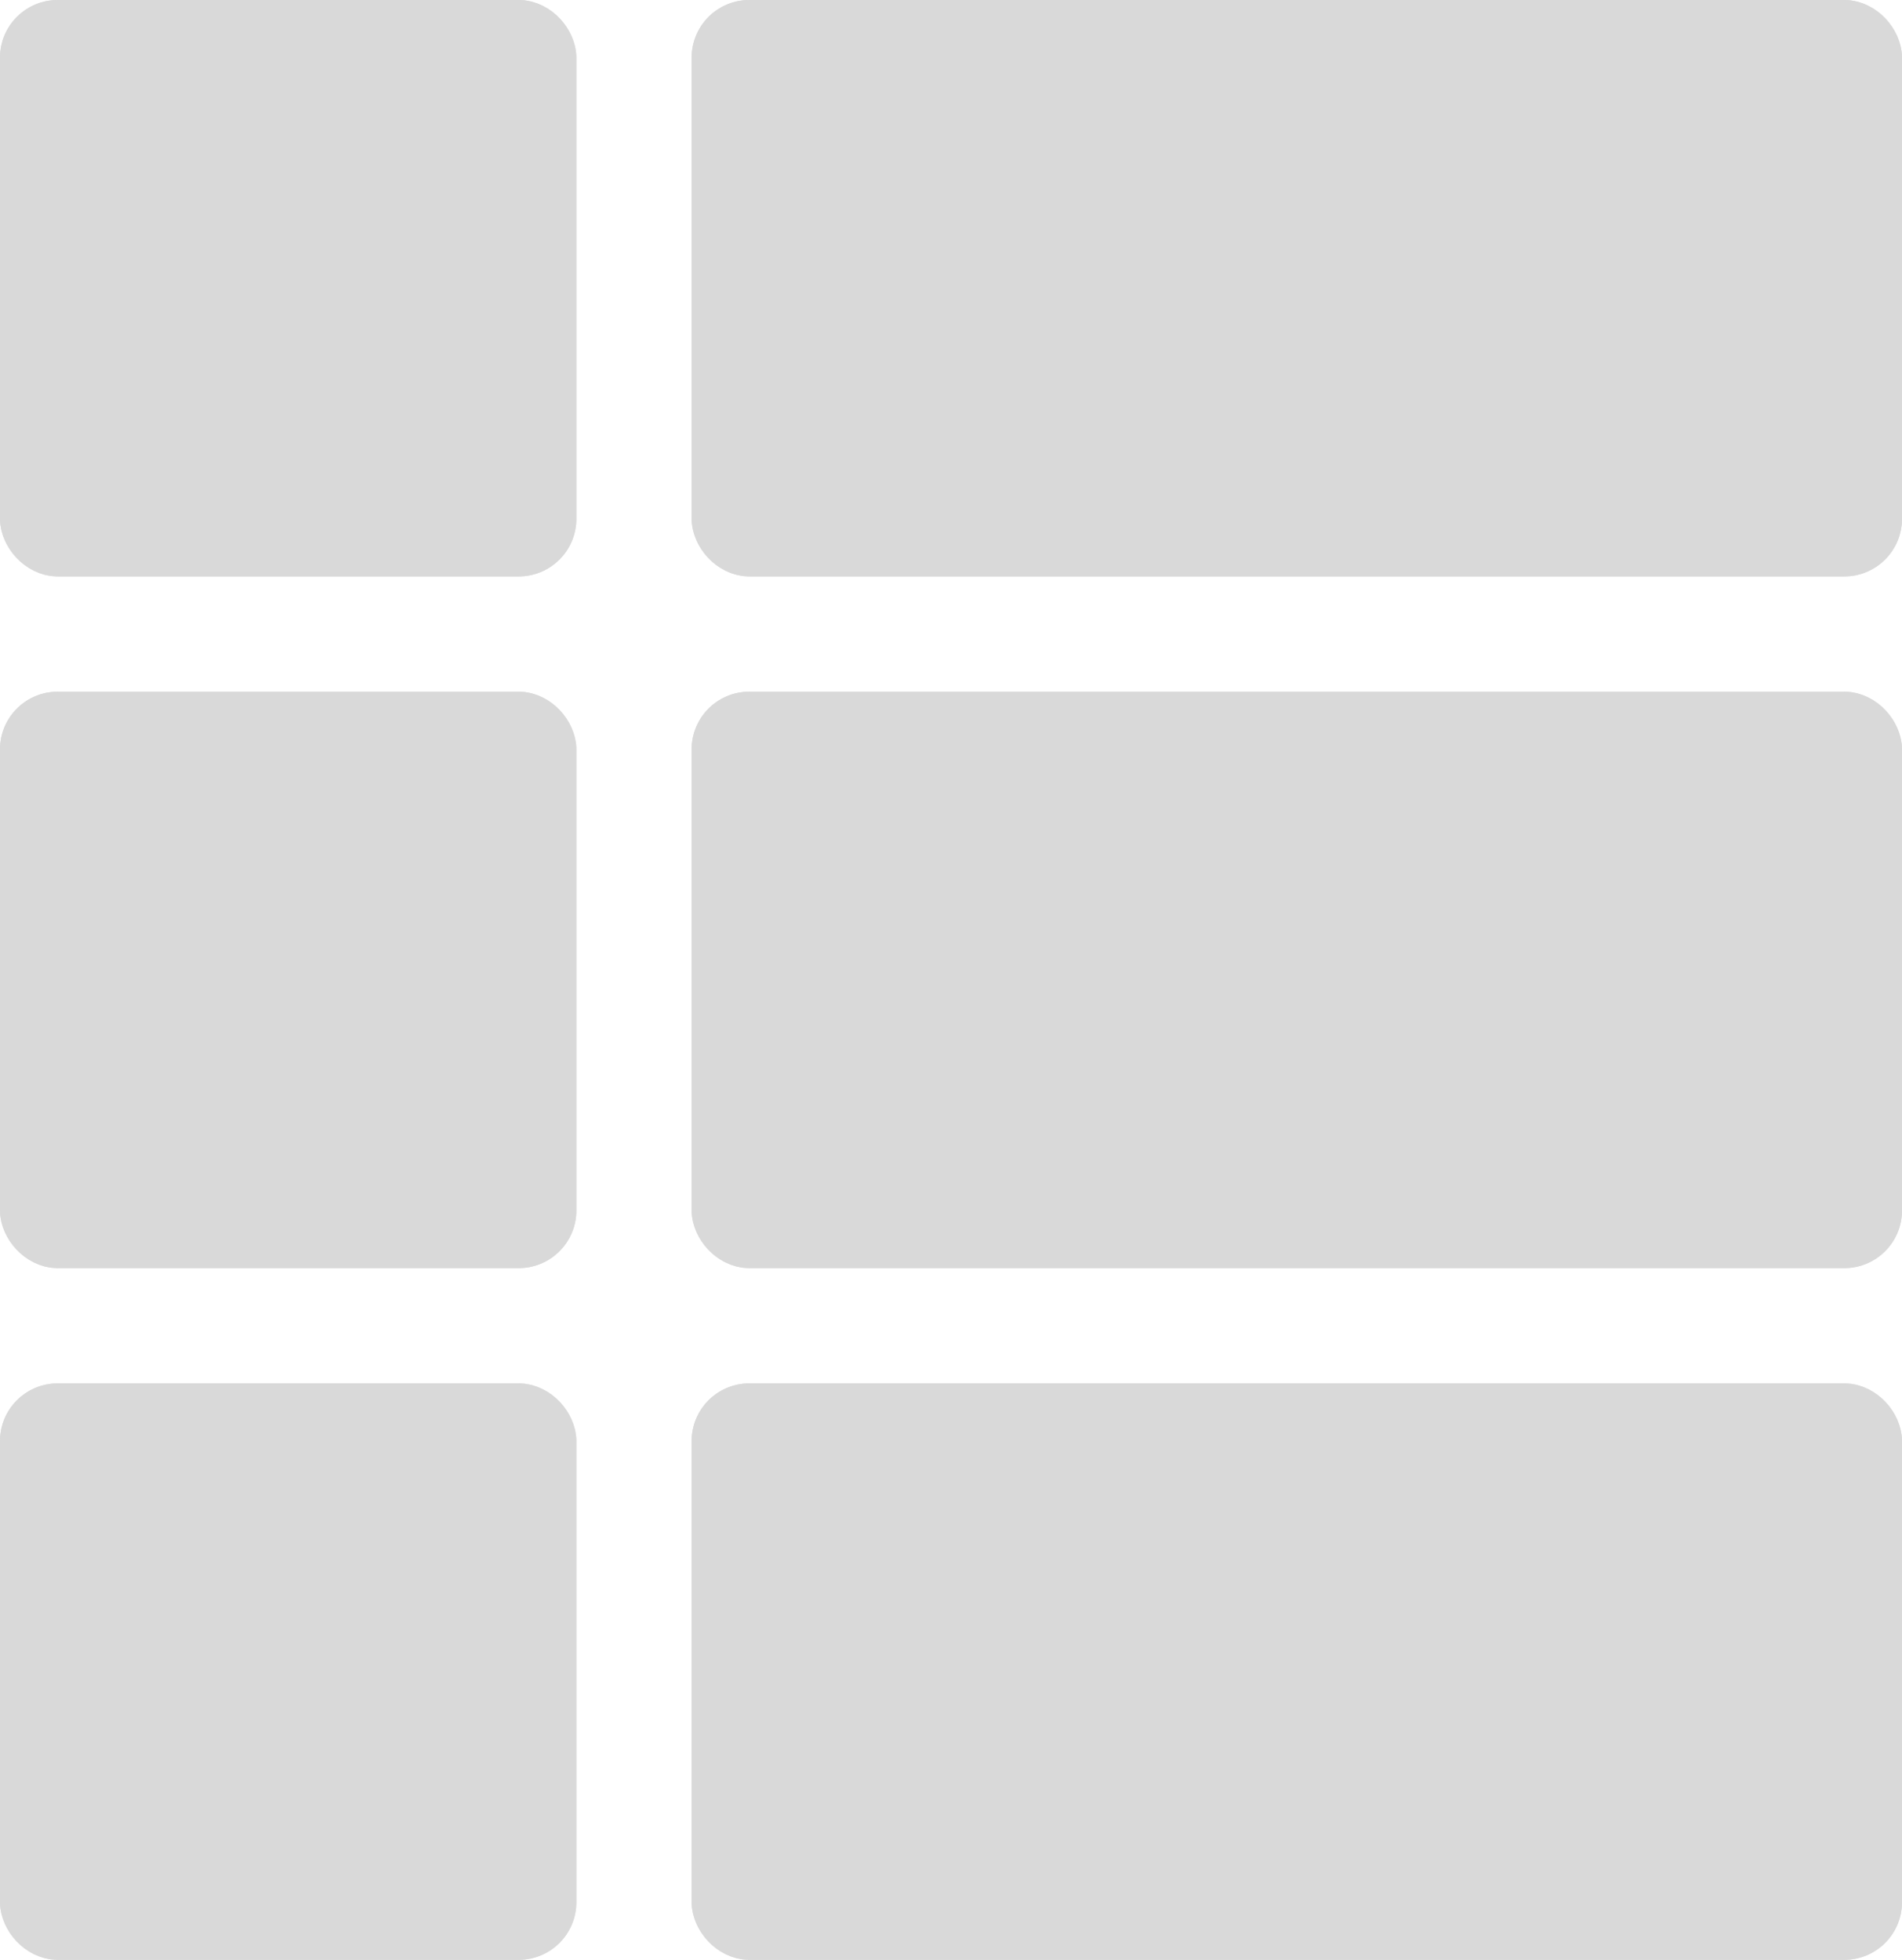
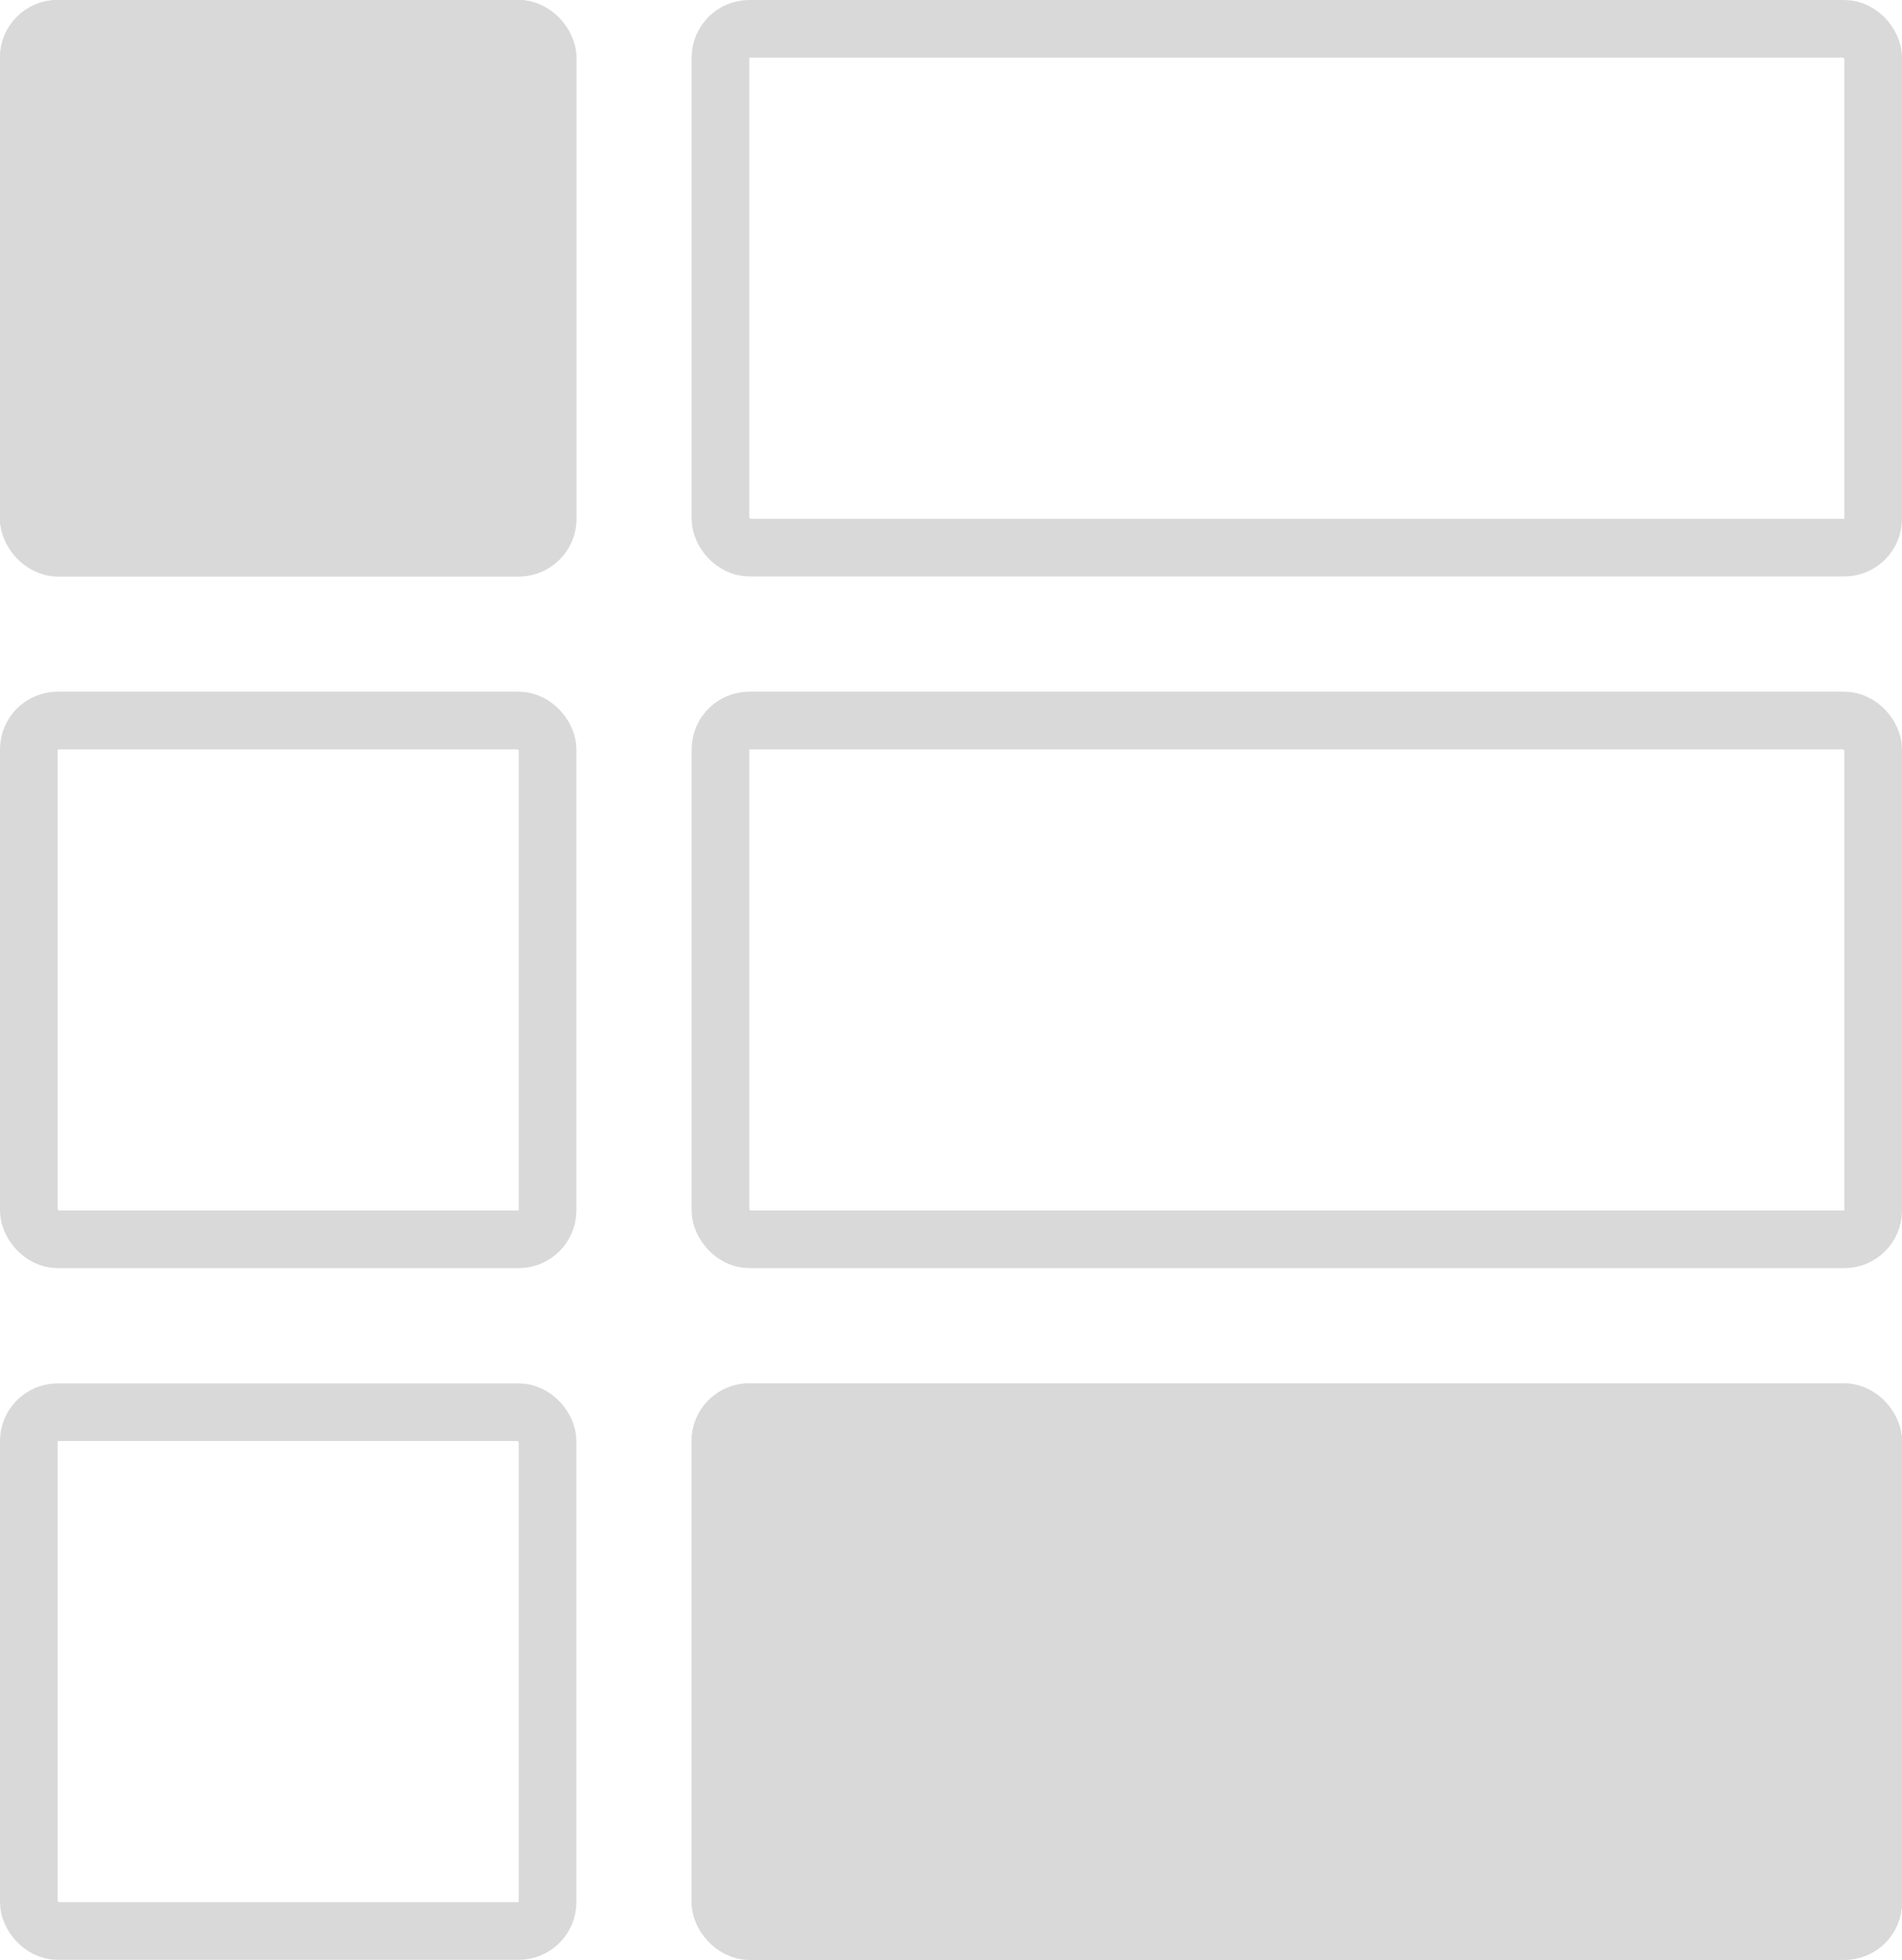
<svg xmlns="http://www.w3.org/2000/svg" width="33" height="34" viewBox="0 0 33 34">
  <g id="Group_394" data-name="Group 394" transform="translate(-0.424 1)">
    <g id="Rectangle_1552" data-name="Rectangle 1552" transform="translate(0.424 -1)" fill="#d9d9d9" stroke="#d9d9d9" stroke-width="1">
      <rect width="10" height="10" rx="1" stroke="none" />
      <rect x="0.5" y="0.5" width="9" height="9" rx="0.5" fill="none" />
    </g>
    <g id="Rectangle_1555" data-name="Rectangle 1555" transform="translate(12.424 -1)" fill="#d9d9d9" stroke="#d9d9d9" stroke-width="1">
-       <rect width="21" height="10" rx="1" stroke="none" />
      <rect x="0.5" y="0.5" width="20" height="9" rx="0.5" fill="none" />
    </g>
    <g id="Rectangle_1553" data-name="Rectangle 1553" transform="translate(0.424 11)" fill="#d9d9d9" stroke="#d9d9d9" stroke-width="1">
-       <rect width="10" height="10" rx="1" stroke="none" />
      <rect x="0.5" y="0.5" width="9" height="9" rx="0.5" fill="none" />
    </g>
    <g id="Rectangle_1556" data-name="Rectangle 1556" transform="translate(12.424 11)" fill="#d9d9d9" stroke="#d9d9d9" stroke-width="1">
-       <rect width="21" height="10" rx="1" stroke="none" />
      <rect x="0.5" y="0.5" width="20" height="9" rx="0.5" fill="none" />
    </g>
    <g id="Rectangle_1554" data-name="Rectangle 1554" transform="translate(0.424 23)" fill="#d9d9d9" stroke="#d9d9d9" stroke-width="1">
-       <rect width="10" height="10" rx="1" stroke="none" />
      <rect x="0.5" y="0.5" width="9" height="9" rx="0.5" fill="none" />
    </g>
    <g id="Rectangle_1557" data-name="Rectangle 1557" transform="translate(12.424 23)" fill="#d9d9d9" stroke="#d9d9d9" stroke-width="1">
      <rect width="21" height="10" rx="1" stroke="none" />
      <rect x="0.5" y="0.5" width="20" height="9" rx="0.5" fill="none" />
    </g>
  </g>
</svg>